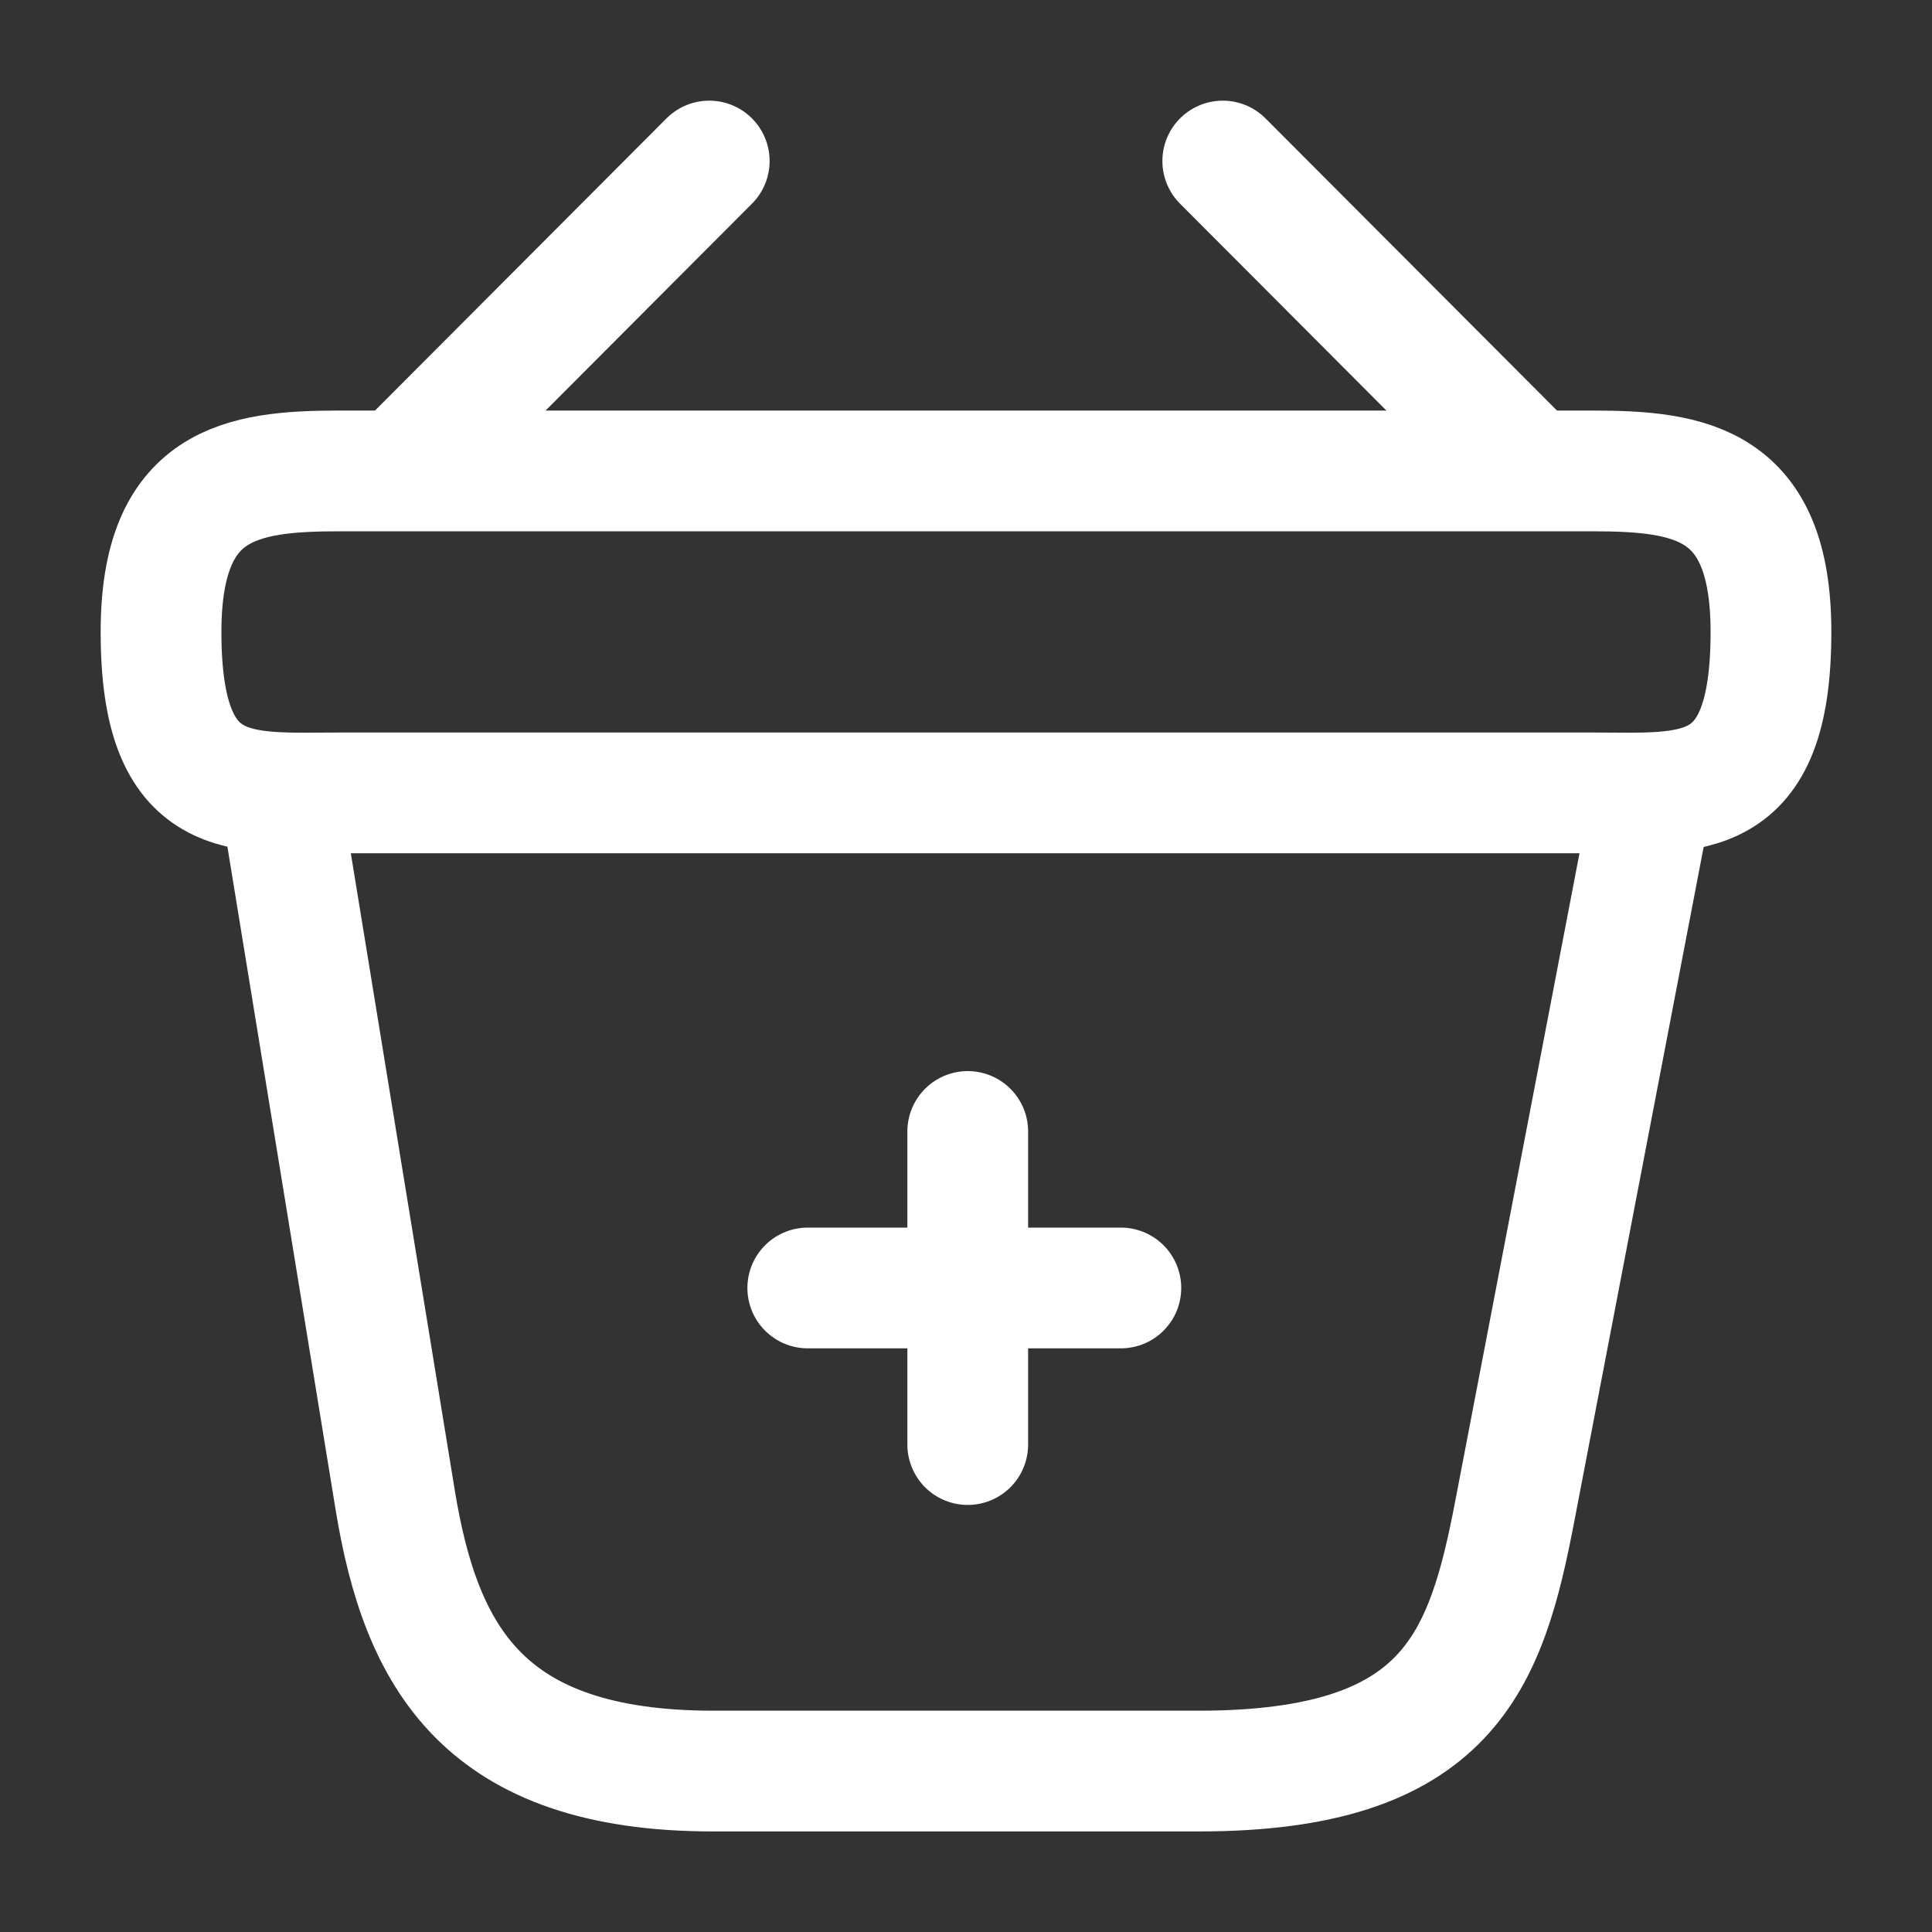
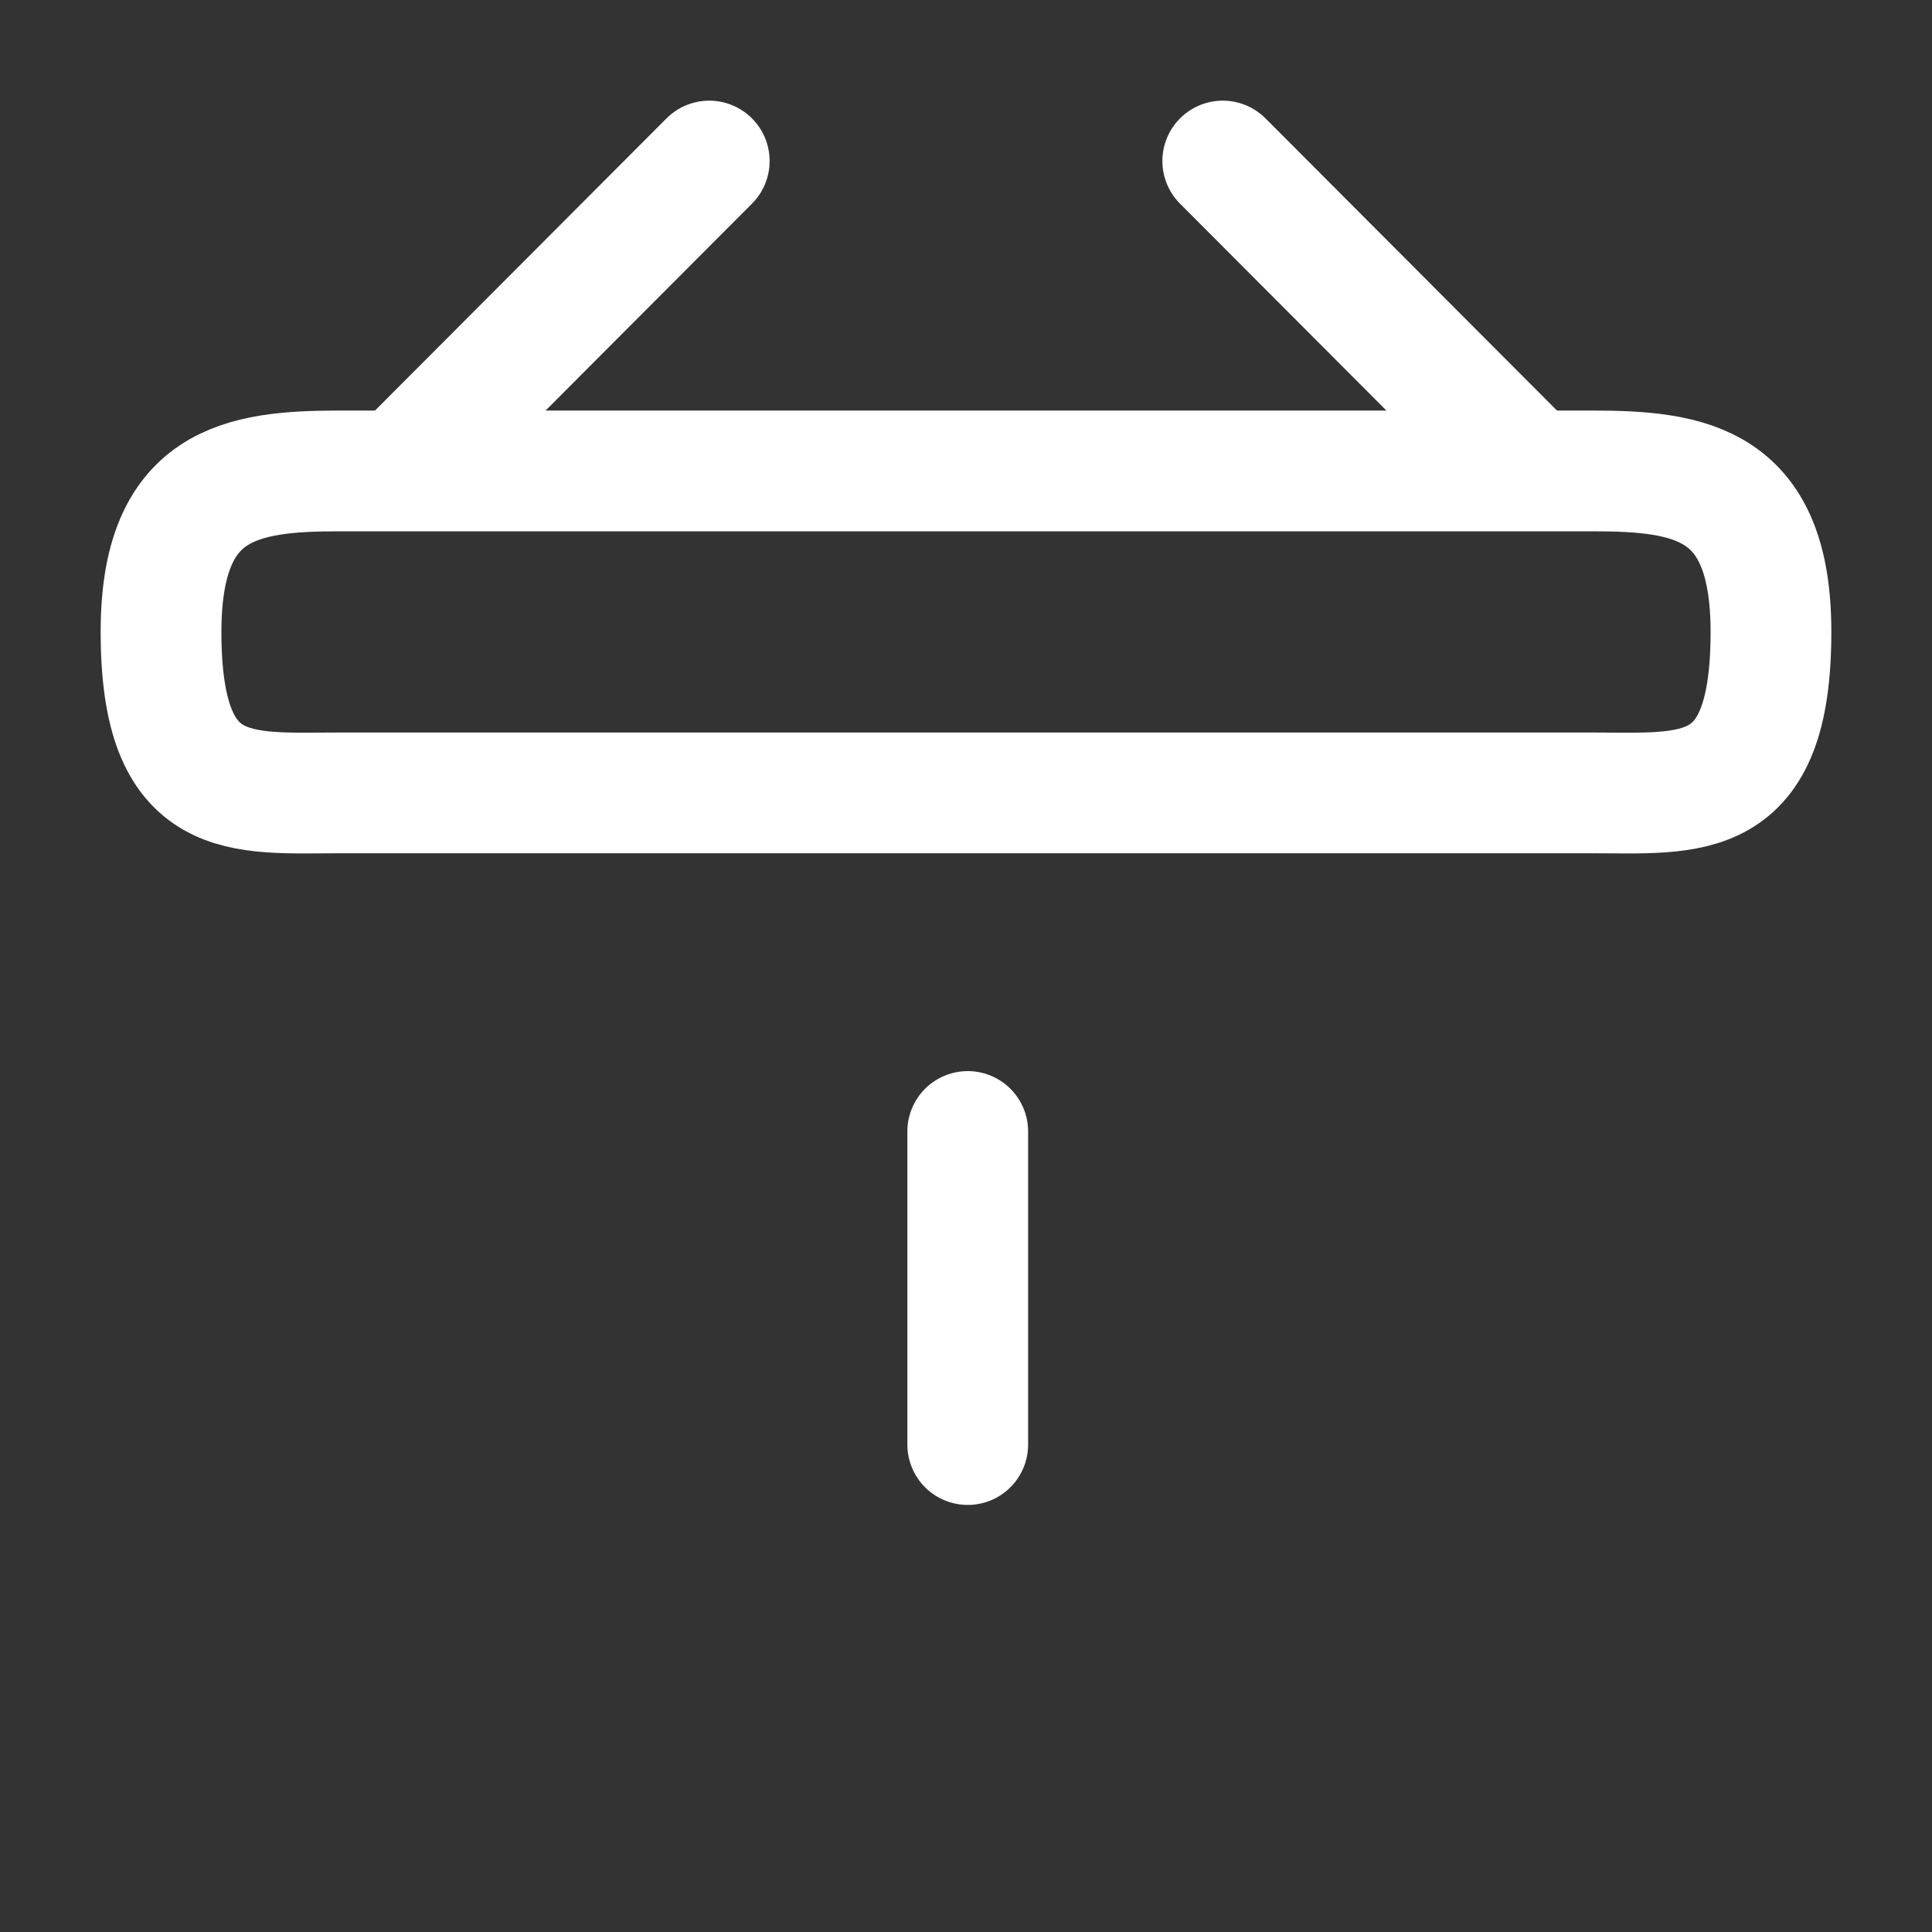
<svg xmlns="http://www.w3.org/2000/svg" width="20" height="20" viewBox="0 0 20 20" fill="none">
  <rect x="0" y="0" width="20" height="20" fill="#333333" stroke="none" />
  <path d="M10.018 14.954L10.018 11.713" stroke="white" stroke-width="1.25" stroke-miterlimit="10" stroke-linecap="round" stroke-linejoin="round" />
-   <path d="M11.603 13.333L8.362 13.333" stroke="white" stroke-width="1.25" stroke-miterlimit="10" stroke-linecap="round" stroke-linejoin="round" />
  <path d="M7.342 1.667L4.325 4.691" stroke="white" stroke-width="1.25" stroke-miterlimit="10" stroke-linecap="round" stroke-linejoin="round" />
  <path d="M12.658 1.667L15.675 4.691" stroke="white" stroke-width="1.25" stroke-miterlimit="10" stroke-linecap="round" stroke-linejoin="round" />
  <path d="M1.667 6.542C1.667 5 2.492 4.875 3.517 4.875H16.483C17.508 4.875 18.333 5 18.333 6.542C18.333 8.333 17.508 8.208 16.483 8.208H3.517C2.492 8.208 1.667 8.333 1.667 6.542Z" stroke="white" stroke-width="1.25" />
-   <path d="M2.917 8.334L4.092 15.534C4.358 17.15 5 18.334 7.383 18.334H12.408C15 18.334 15.383 17.2 15.683 15.633L17.083 8.334" stroke="white" stroke-width="1.25" stroke-linecap="round" />
</svg>